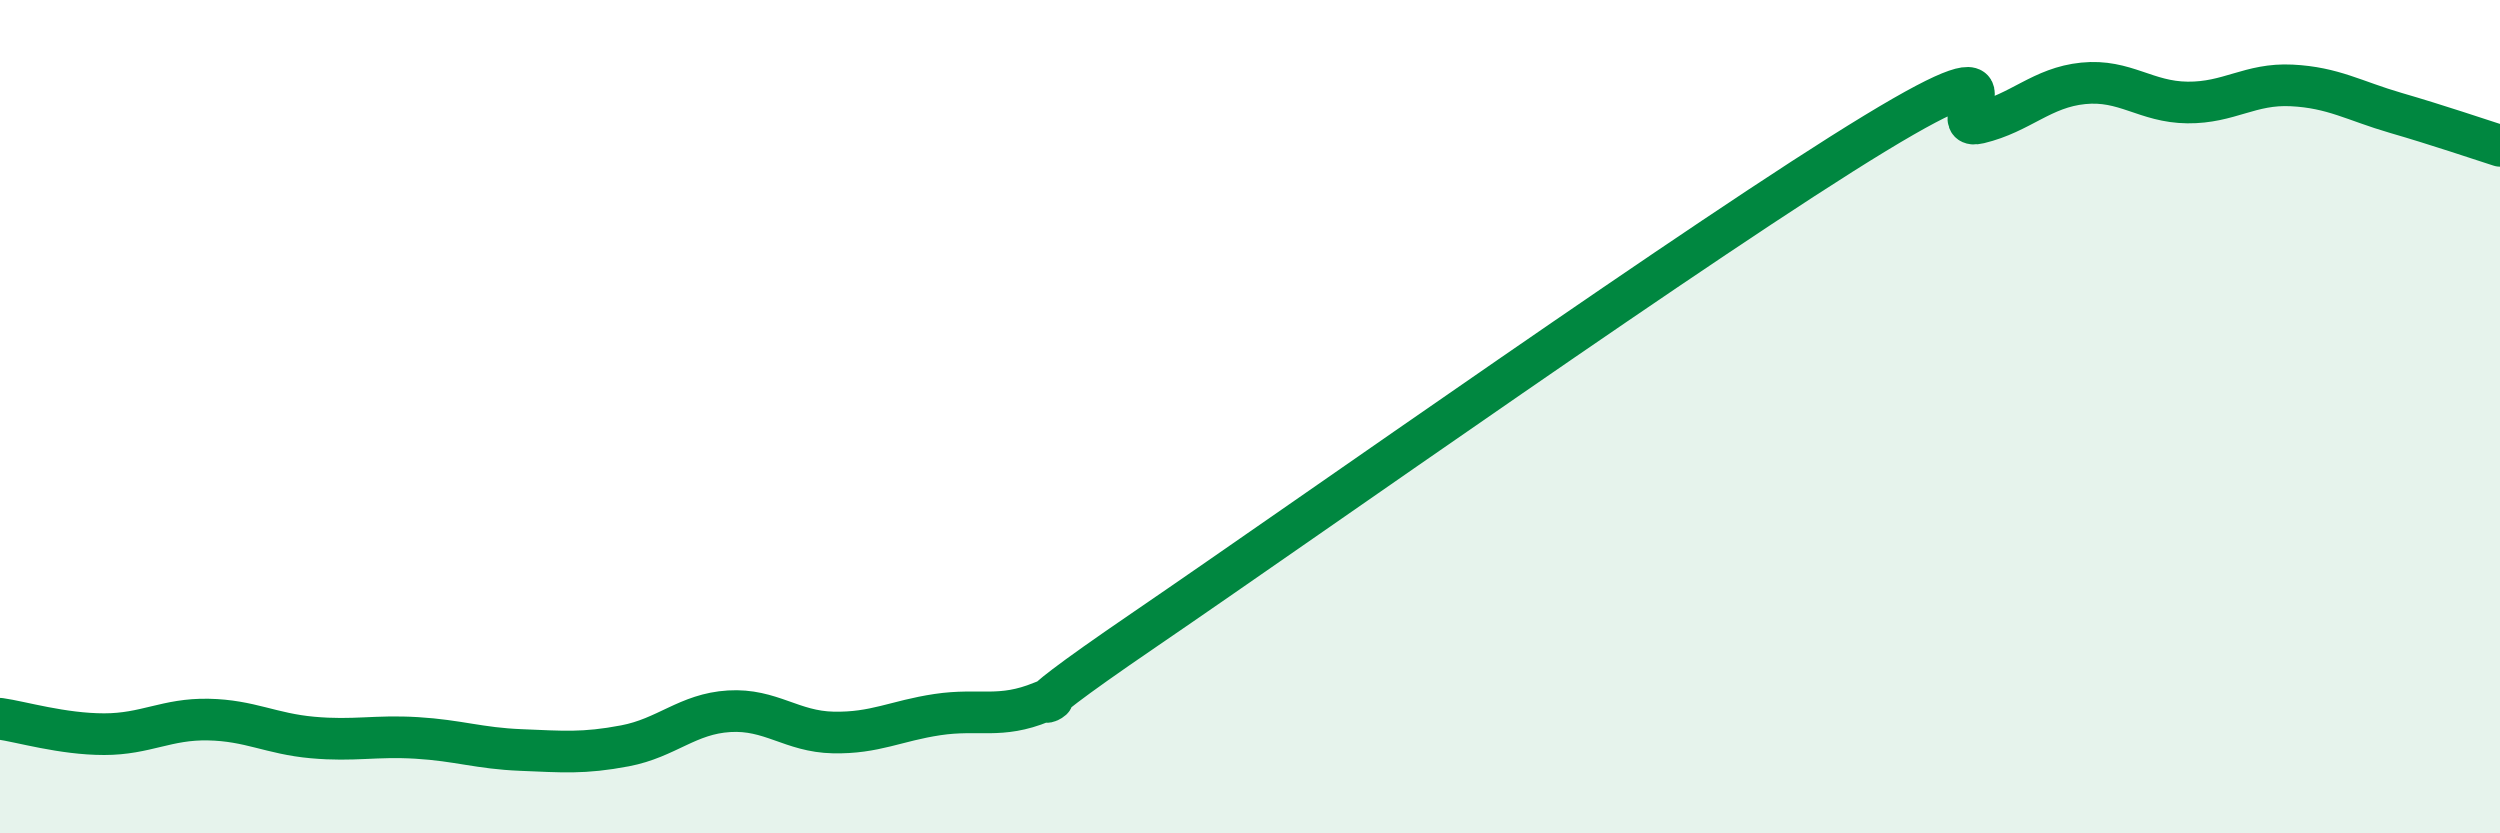
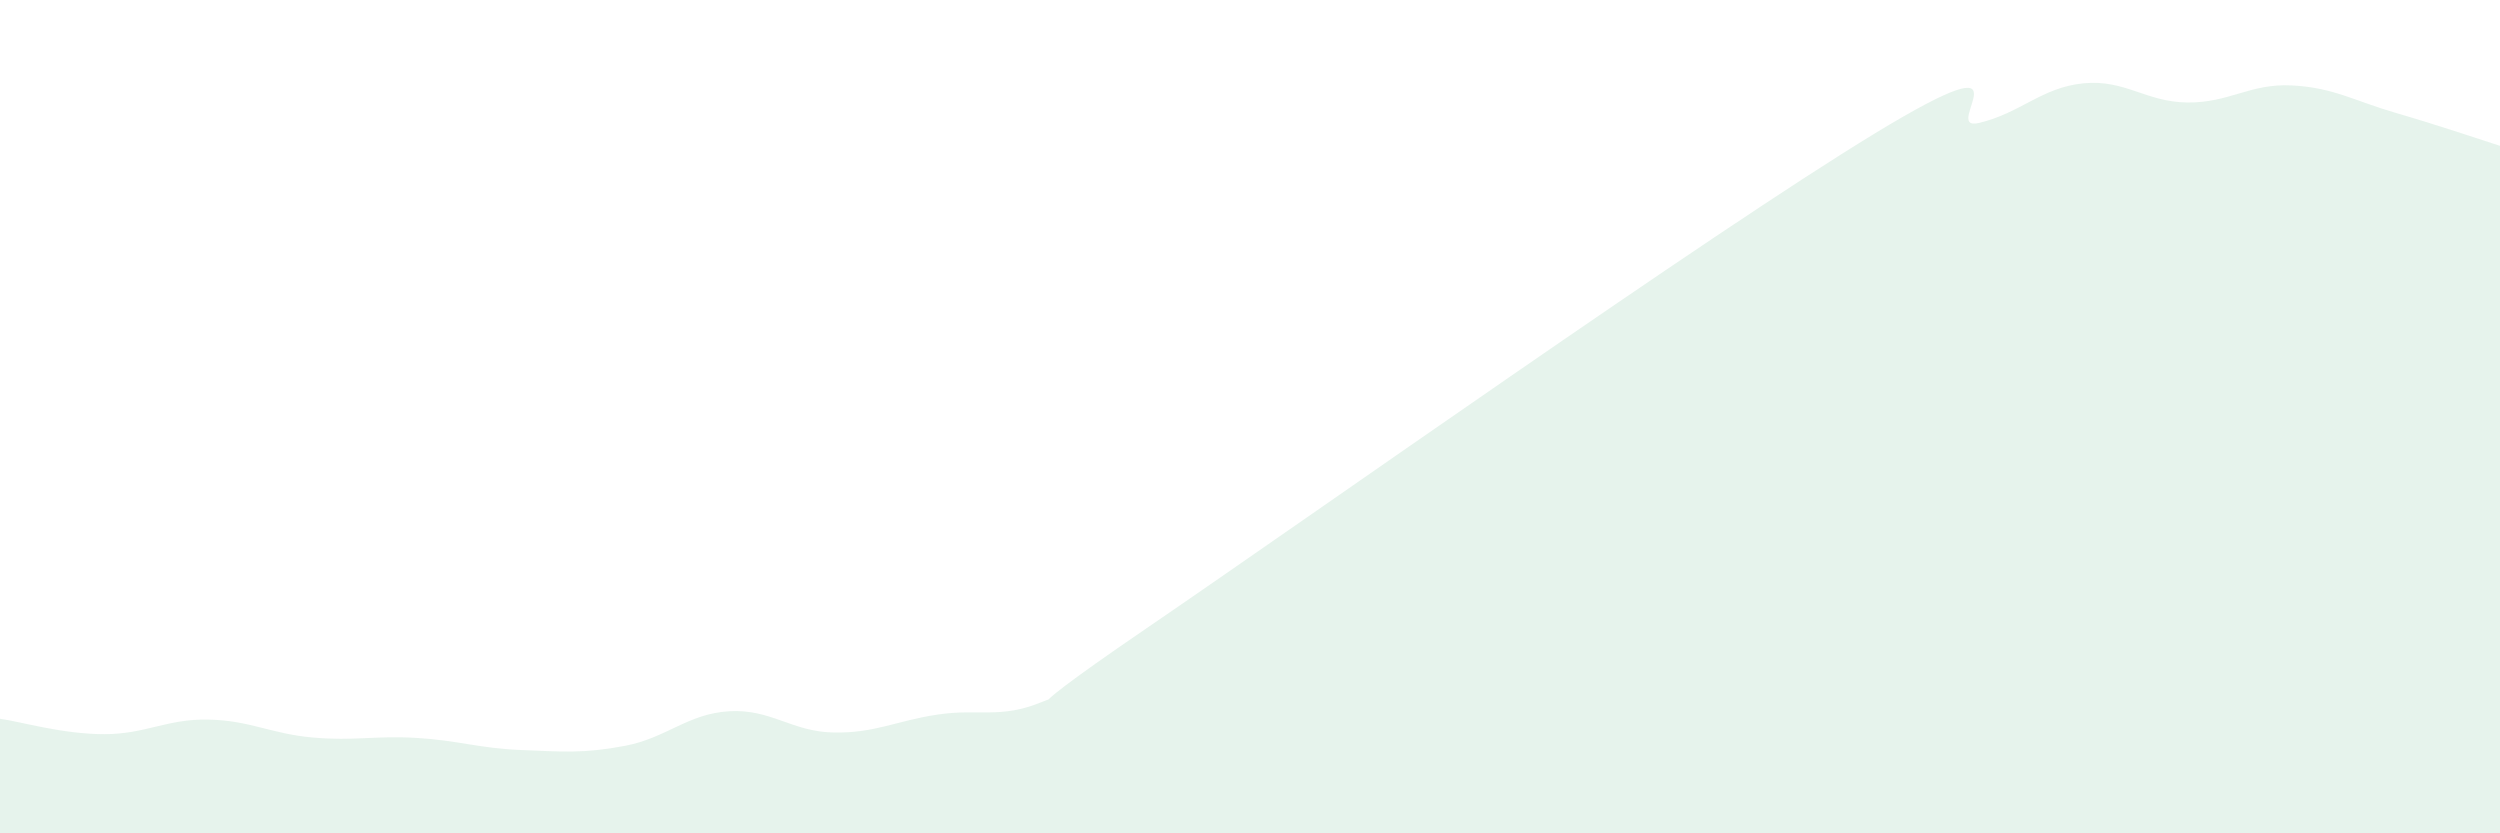
<svg xmlns="http://www.w3.org/2000/svg" width="60" height="20" viewBox="0 0 60 20">
  <path d="M 0,17.25 C 0.5,17.32 1.5,17.62 2.5,17.62 C 3.5,17.62 4,17.25 5,17.27 C 6,17.29 6.5,17.61 7.5,17.7 C 8.5,17.79 9,17.65 10,17.71 C 11,17.77 11.5,17.96 12.5,18 C 13.5,18.04 14,18.09 15,17.9 C 16,17.71 16.5,17.13 17.5,17.07 C 18.5,17.01 19,17.56 20,17.58 C 21,17.6 21.5,17.3 22.5,17.15 C 23.5,17 24,17.26 25,16.85 C 26,16.44 23.5,17.82 27.5,15.09 C 31.5,12.36 41,5.63 45,3.2 C 49,0.77 46.5,3.19 47.5,2.95 C 48.5,2.71 49,2.1 50,2 C 51,1.9 51.5,2.45 52.5,2.46 C 53.5,2.47 54,2 55,2.05 C 56,2.1 56.5,2.42 57.5,2.71 C 58.5,3 59.5,3.34 60,3.5L60 20L0 20Z" fill="#008740" opacity="0.1" stroke-linecap="round" stroke-linejoin="round" />
-   <path d="M 0,17.25 C 0.5,17.32 1.5,17.62 2.5,17.62 C 3.5,17.62 4,17.25 5,17.27 C 6,17.29 6.5,17.61 7.5,17.7 C 8.5,17.79 9,17.65 10,17.71 C 11,17.77 11.5,17.96 12.5,18 C 13.5,18.04 14,18.09 15,17.9 C 16,17.71 16.5,17.13 17.5,17.07 C 18.5,17.01 19,17.56 20,17.58 C 21,17.6 21.5,17.3 22.5,17.15 C 23.5,17 24,17.26 25,16.85 C 26,16.44 23.5,17.82 27.5,15.09 C 31.5,12.36 41,5.63 45,3.2 C 49,0.77 46.5,3.19 47.5,2.95 C 48.5,2.71 49,2.1 50,2 C 51,1.9 51.5,2.45 52.5,2.46 C 53.5,2.47 54,2 55,2.05 C 56,2.1 56.5,2.42 57.5,2.71 C 58.5,3 59.5,3.34 60,3.5" stroke="#008740" stroke-width="1" fill="none" stroke-linecap="round" stroke-linejoin="round" />
</svg>